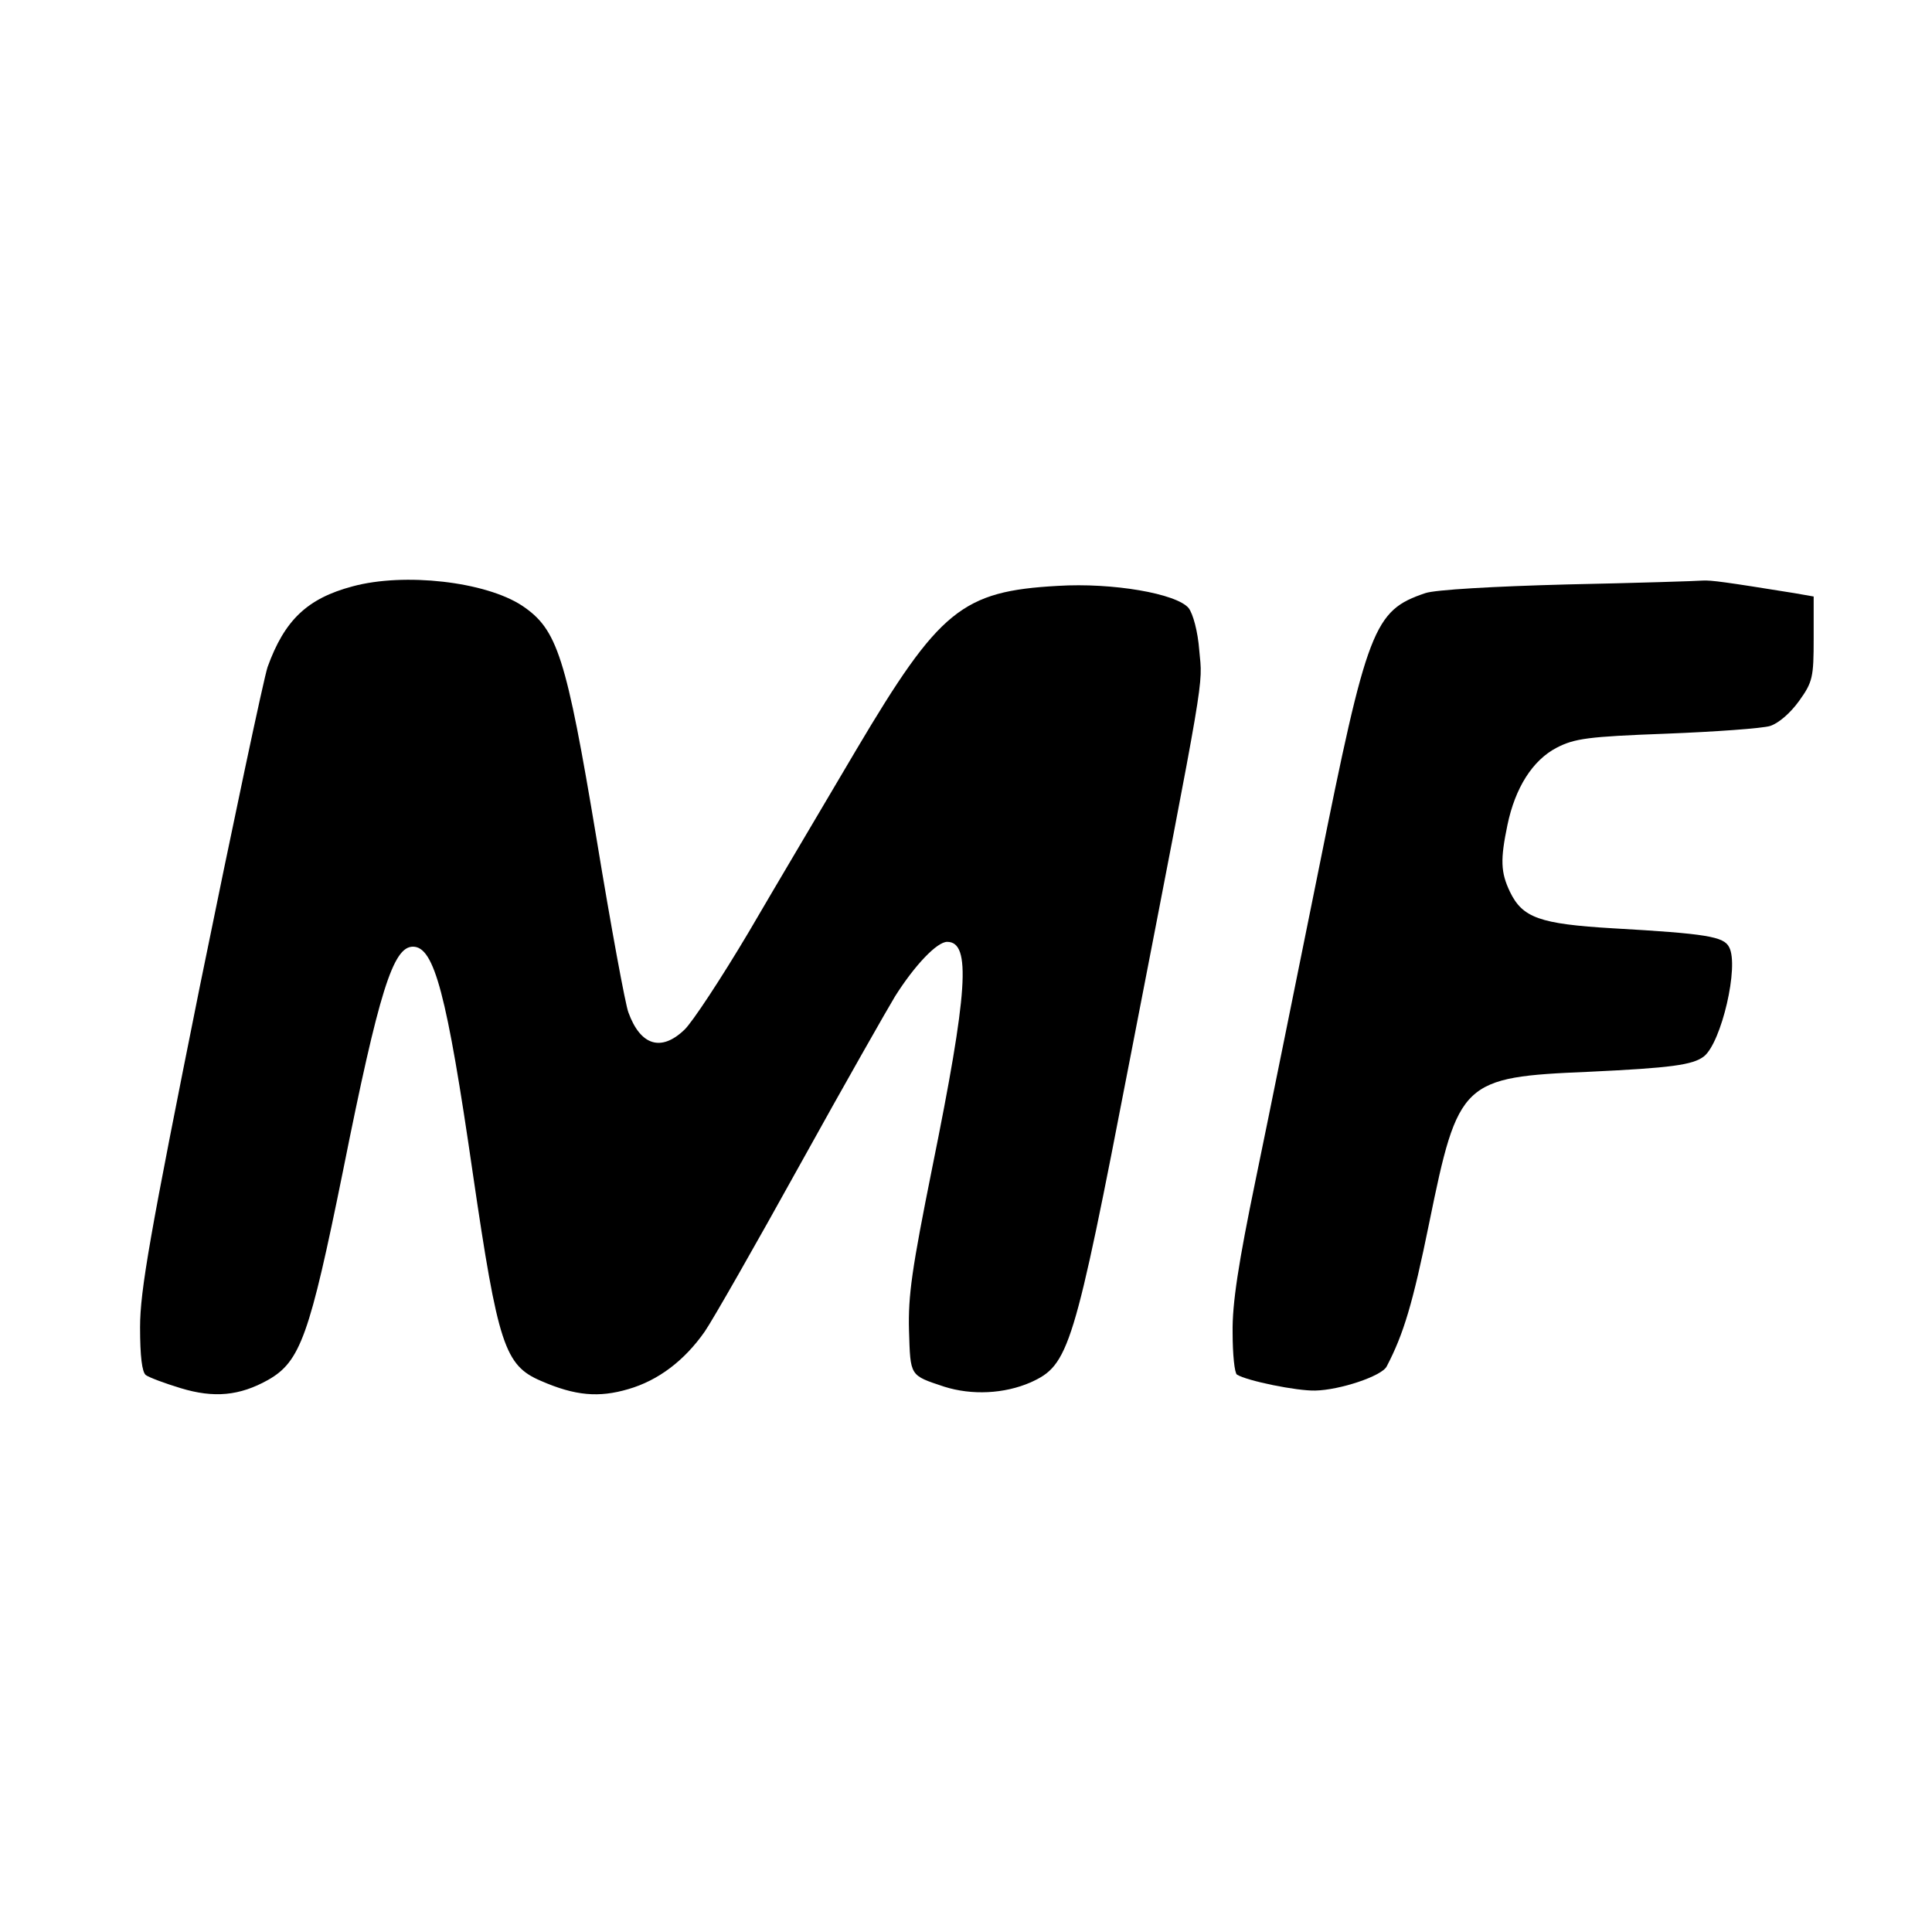
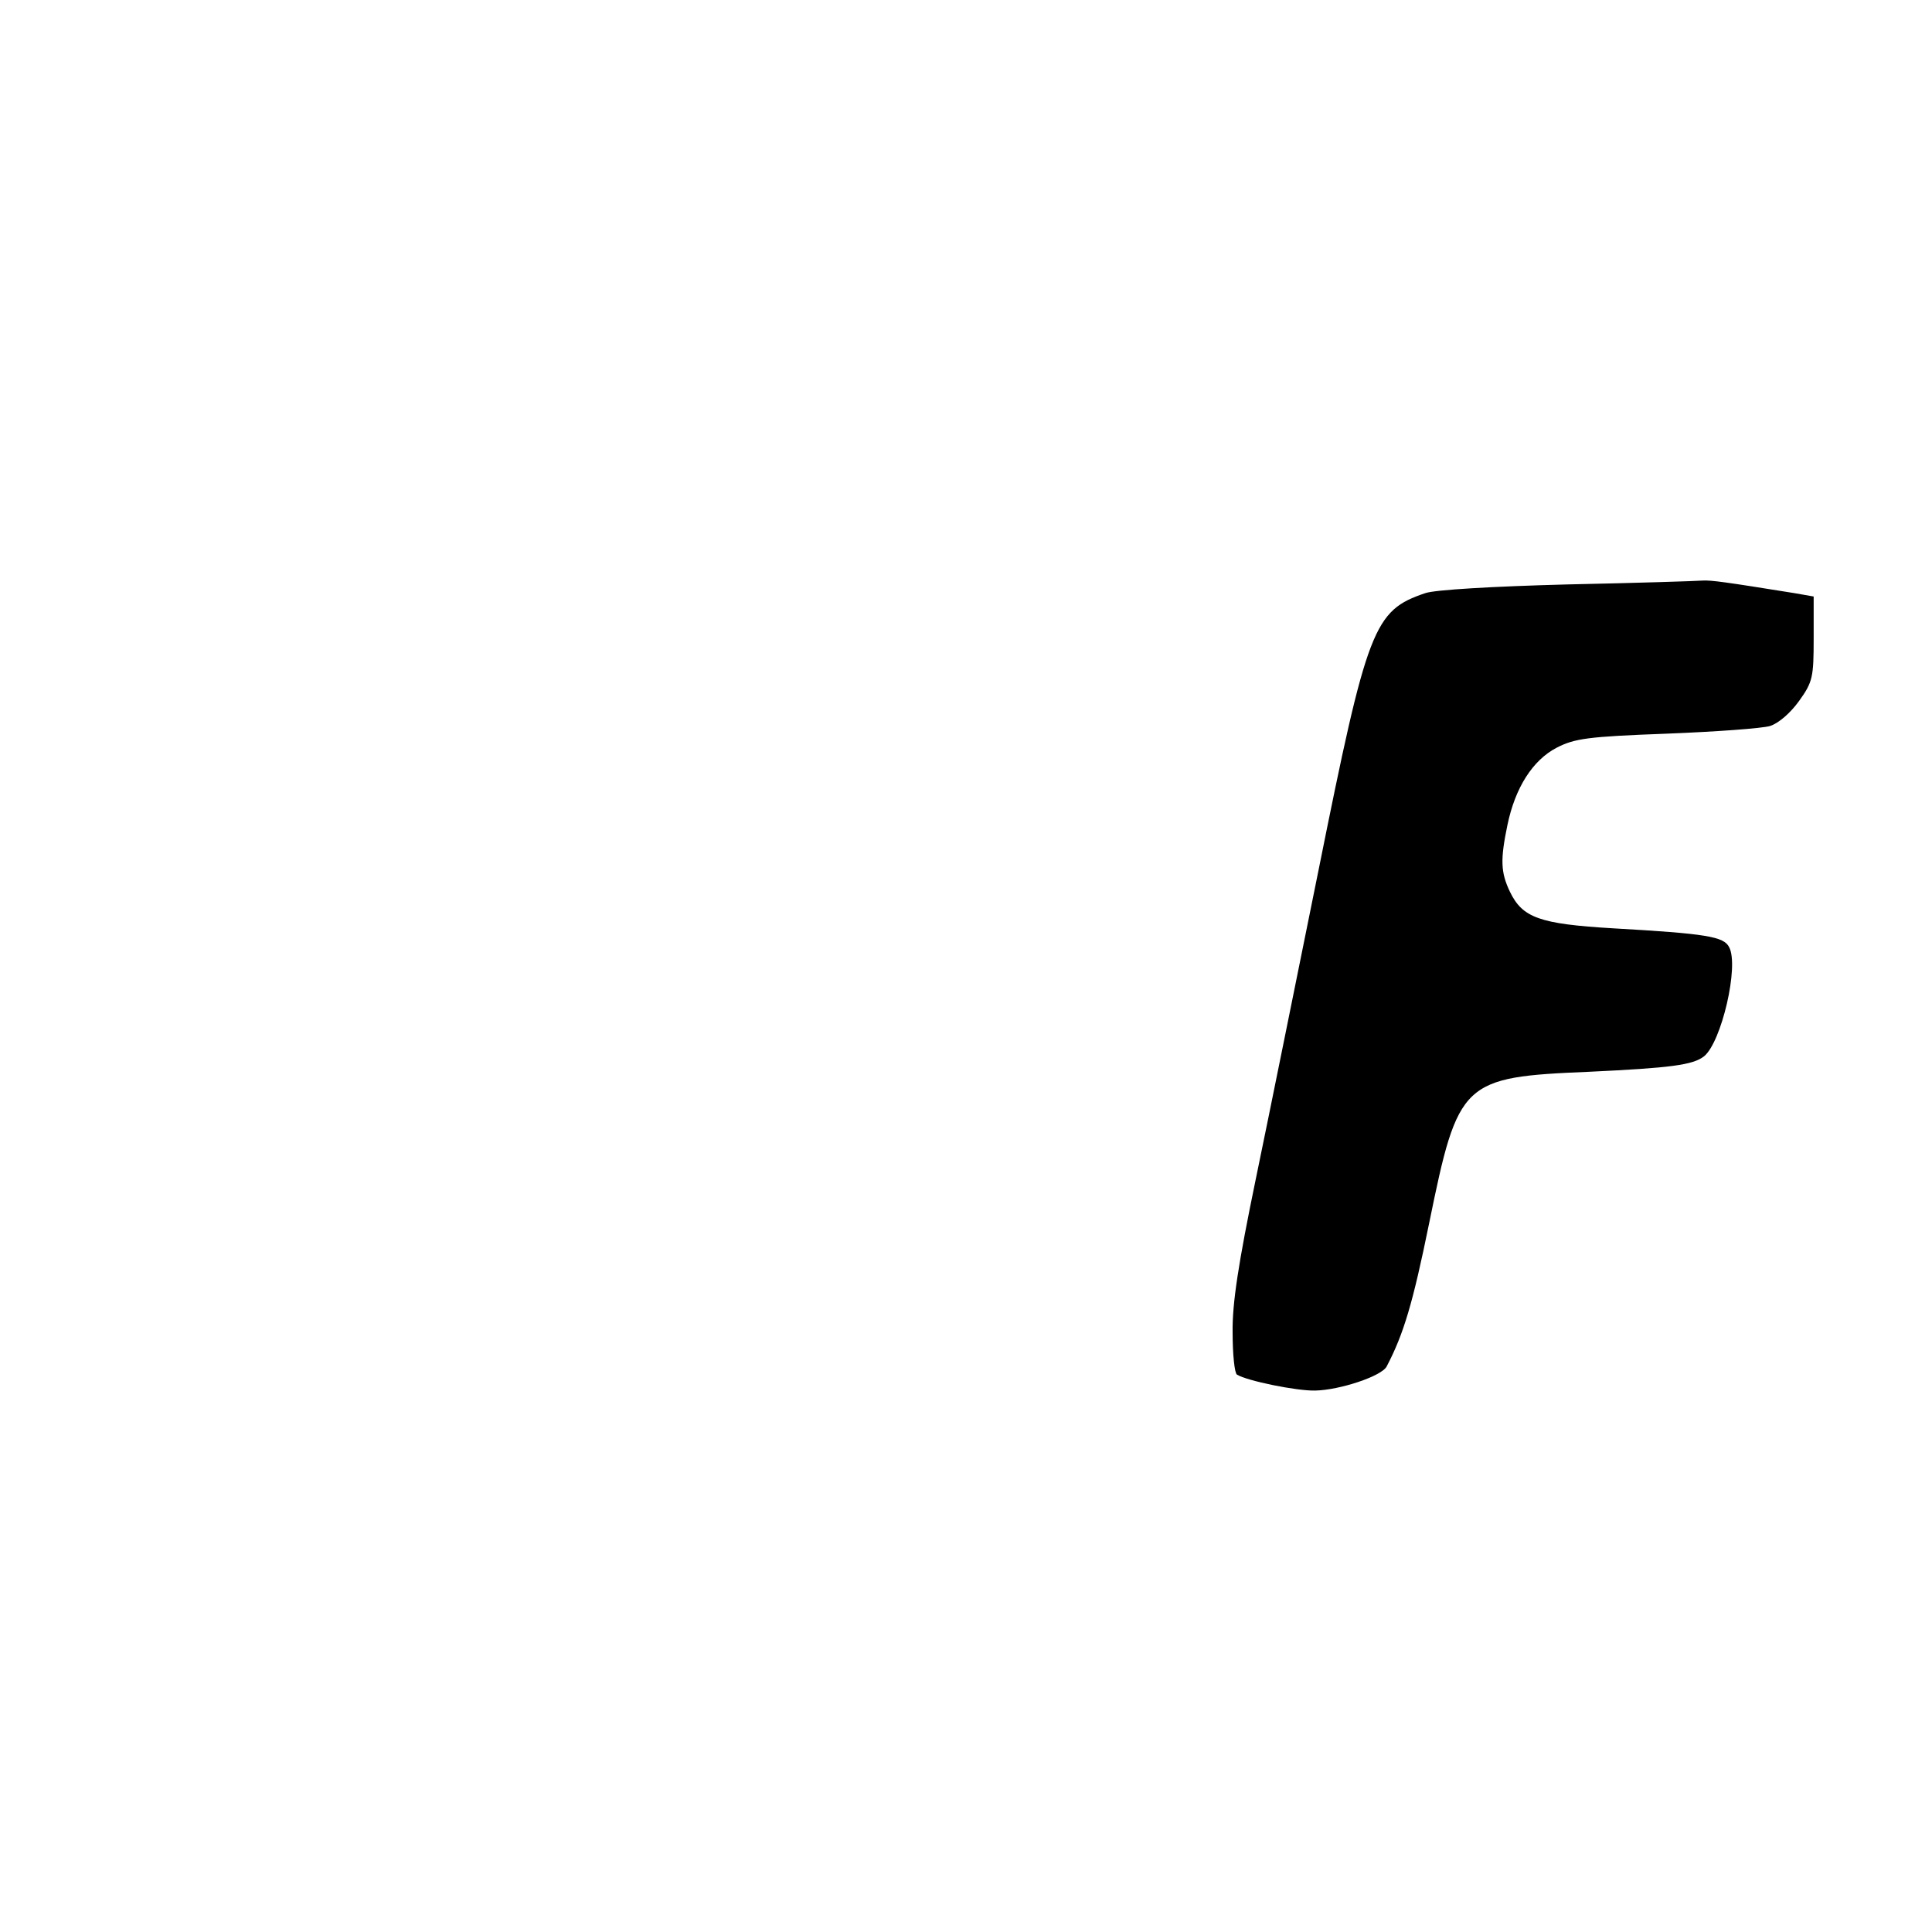
<svg xmlns="http://www.w3.org/2000/svg" version="1.0" width="400pt" height="400pt" viewBox="0 0 400 400" preserveAspectRatio="xMidYMid meet">
  <g transform="translate(0,400) scale(0.1,-0.1)" fill="#000000" stroke="none">
-     <path d="M730 2786 c-94 -25 -141 -70 -176 -167 -8 -24 -71 -321 -140 -660 -104 -517 -124 -631 -124 -707 0 -60 4 -93 12 -99 7 -5 39 -17 72 -27 69 -21 122 -16 181 17 67 38 86 92 155 432 75 375 104 465 145 465 44 0 70 -97 124 -470 52 -355 66 -397 141 -429 71 -31 120 -35 181 -17 62 18 116 59 158 119 16 23 105 179 198 347 93 168 182 324 196 347 41 65 87 113 108 113 50 0 43 -103 -31 -468 -42 -209 -50 -264 -48 -337 3 -95 1 -92 73 -116 57 -18 124 -15 179 9 79 36 89 66 206 672 158 815 150 767 143 843 -3 40 -13 76 -22 88 -25 30 -157 53 -271 46 -198 -11 -245 -49 -417 -339 -66 -112 -167 -282 -223 -378 -57 -96 -117 -187 -133 -202 -48 -46 -91 -33 -116 36 -6 15 -36 177 -66 360 -63 378 -81 433 -154 482 -76 50 -244 69 -351 40z" />
    <path d="M3245 2790 c-153 -4 -274 -11 -294 -18 -107 -36 -120 -70 -221 -573 -45 -222 -103 -510 -130 -640 -36 -174 -49 -258 -48 -318 0 -45 4 -84 9 -87 21 -13 124 -34 162 -33 51 1 138 30 148 50 35 67 54 130 88 297 60 294 68 302 331 313 169 8 215 14 238 32 36 29 73 187 52 226 -11 22 -47 28 -240 39 -153 9 -188 22 -214 76 -19 40 -20 66 -5 138 16 77 52 134 102 160 37 19 64 23 227 29 102 4 199 11 215 16 18 6 42 27 60 52 28 39 30 49 30 129 l0 87 -40 7 c-143 23 -172 27 -190 26 -11 -1 -137 -5 -280 -8z" />
  </g>
</svg>